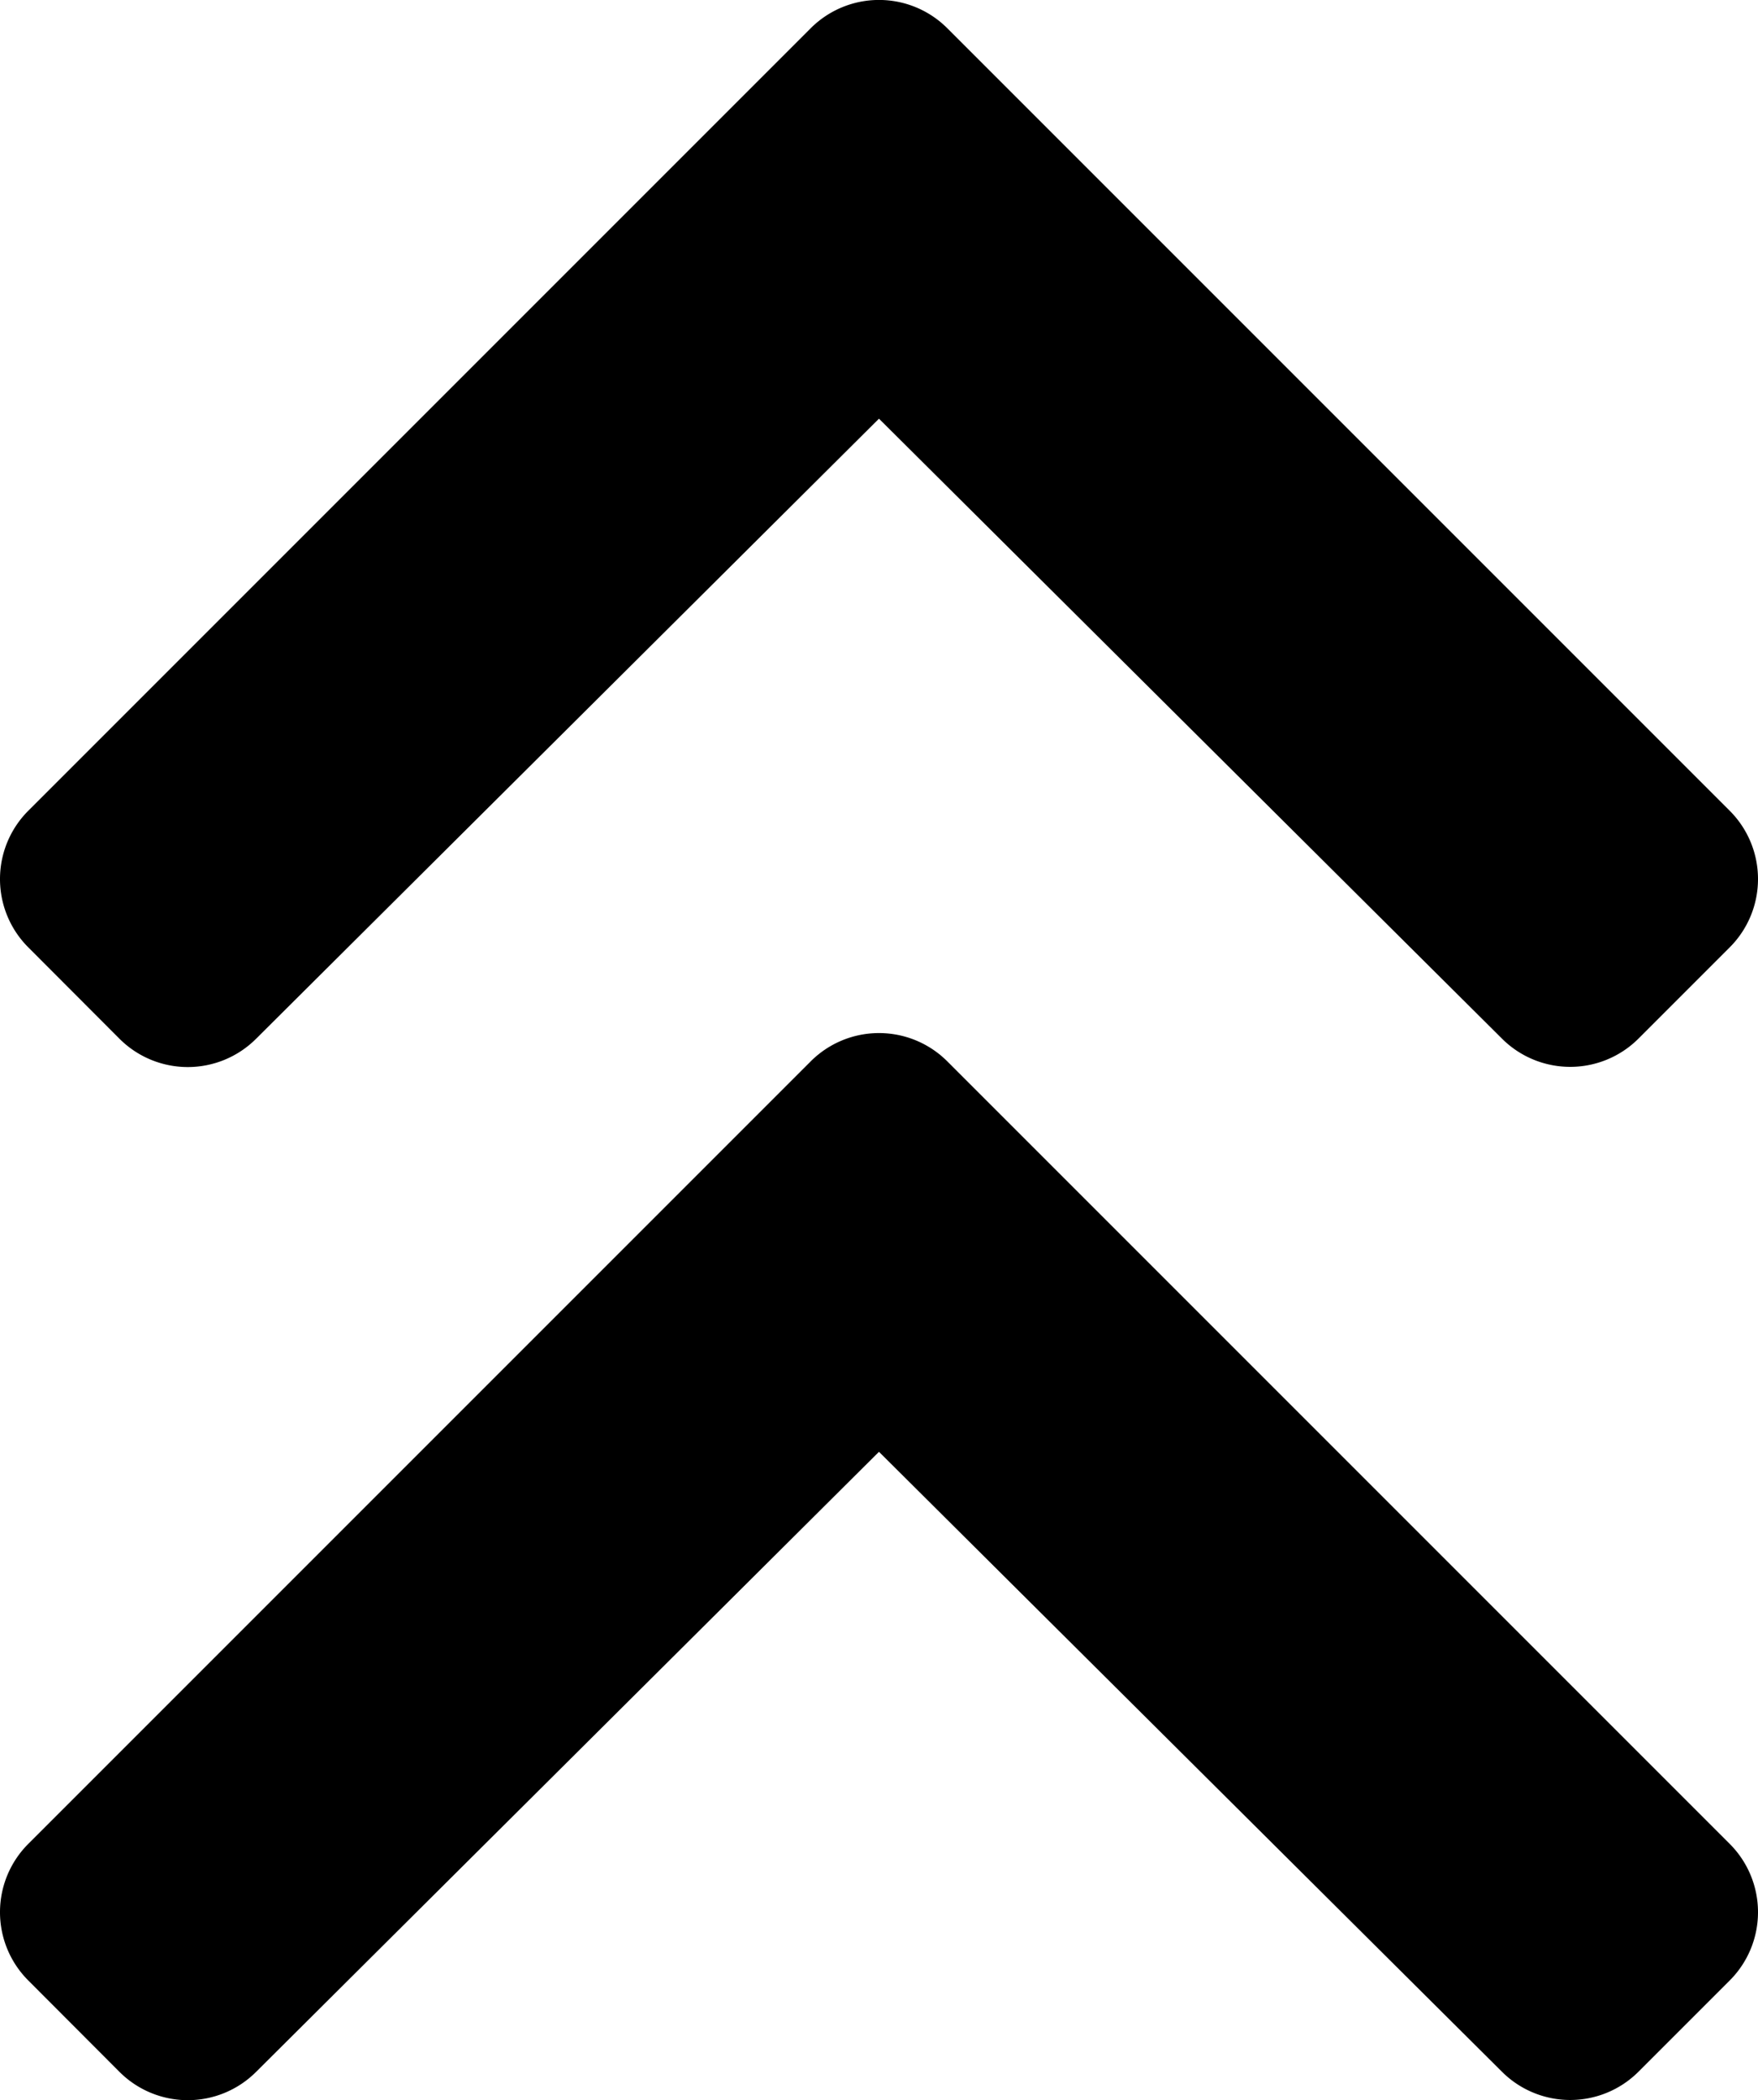
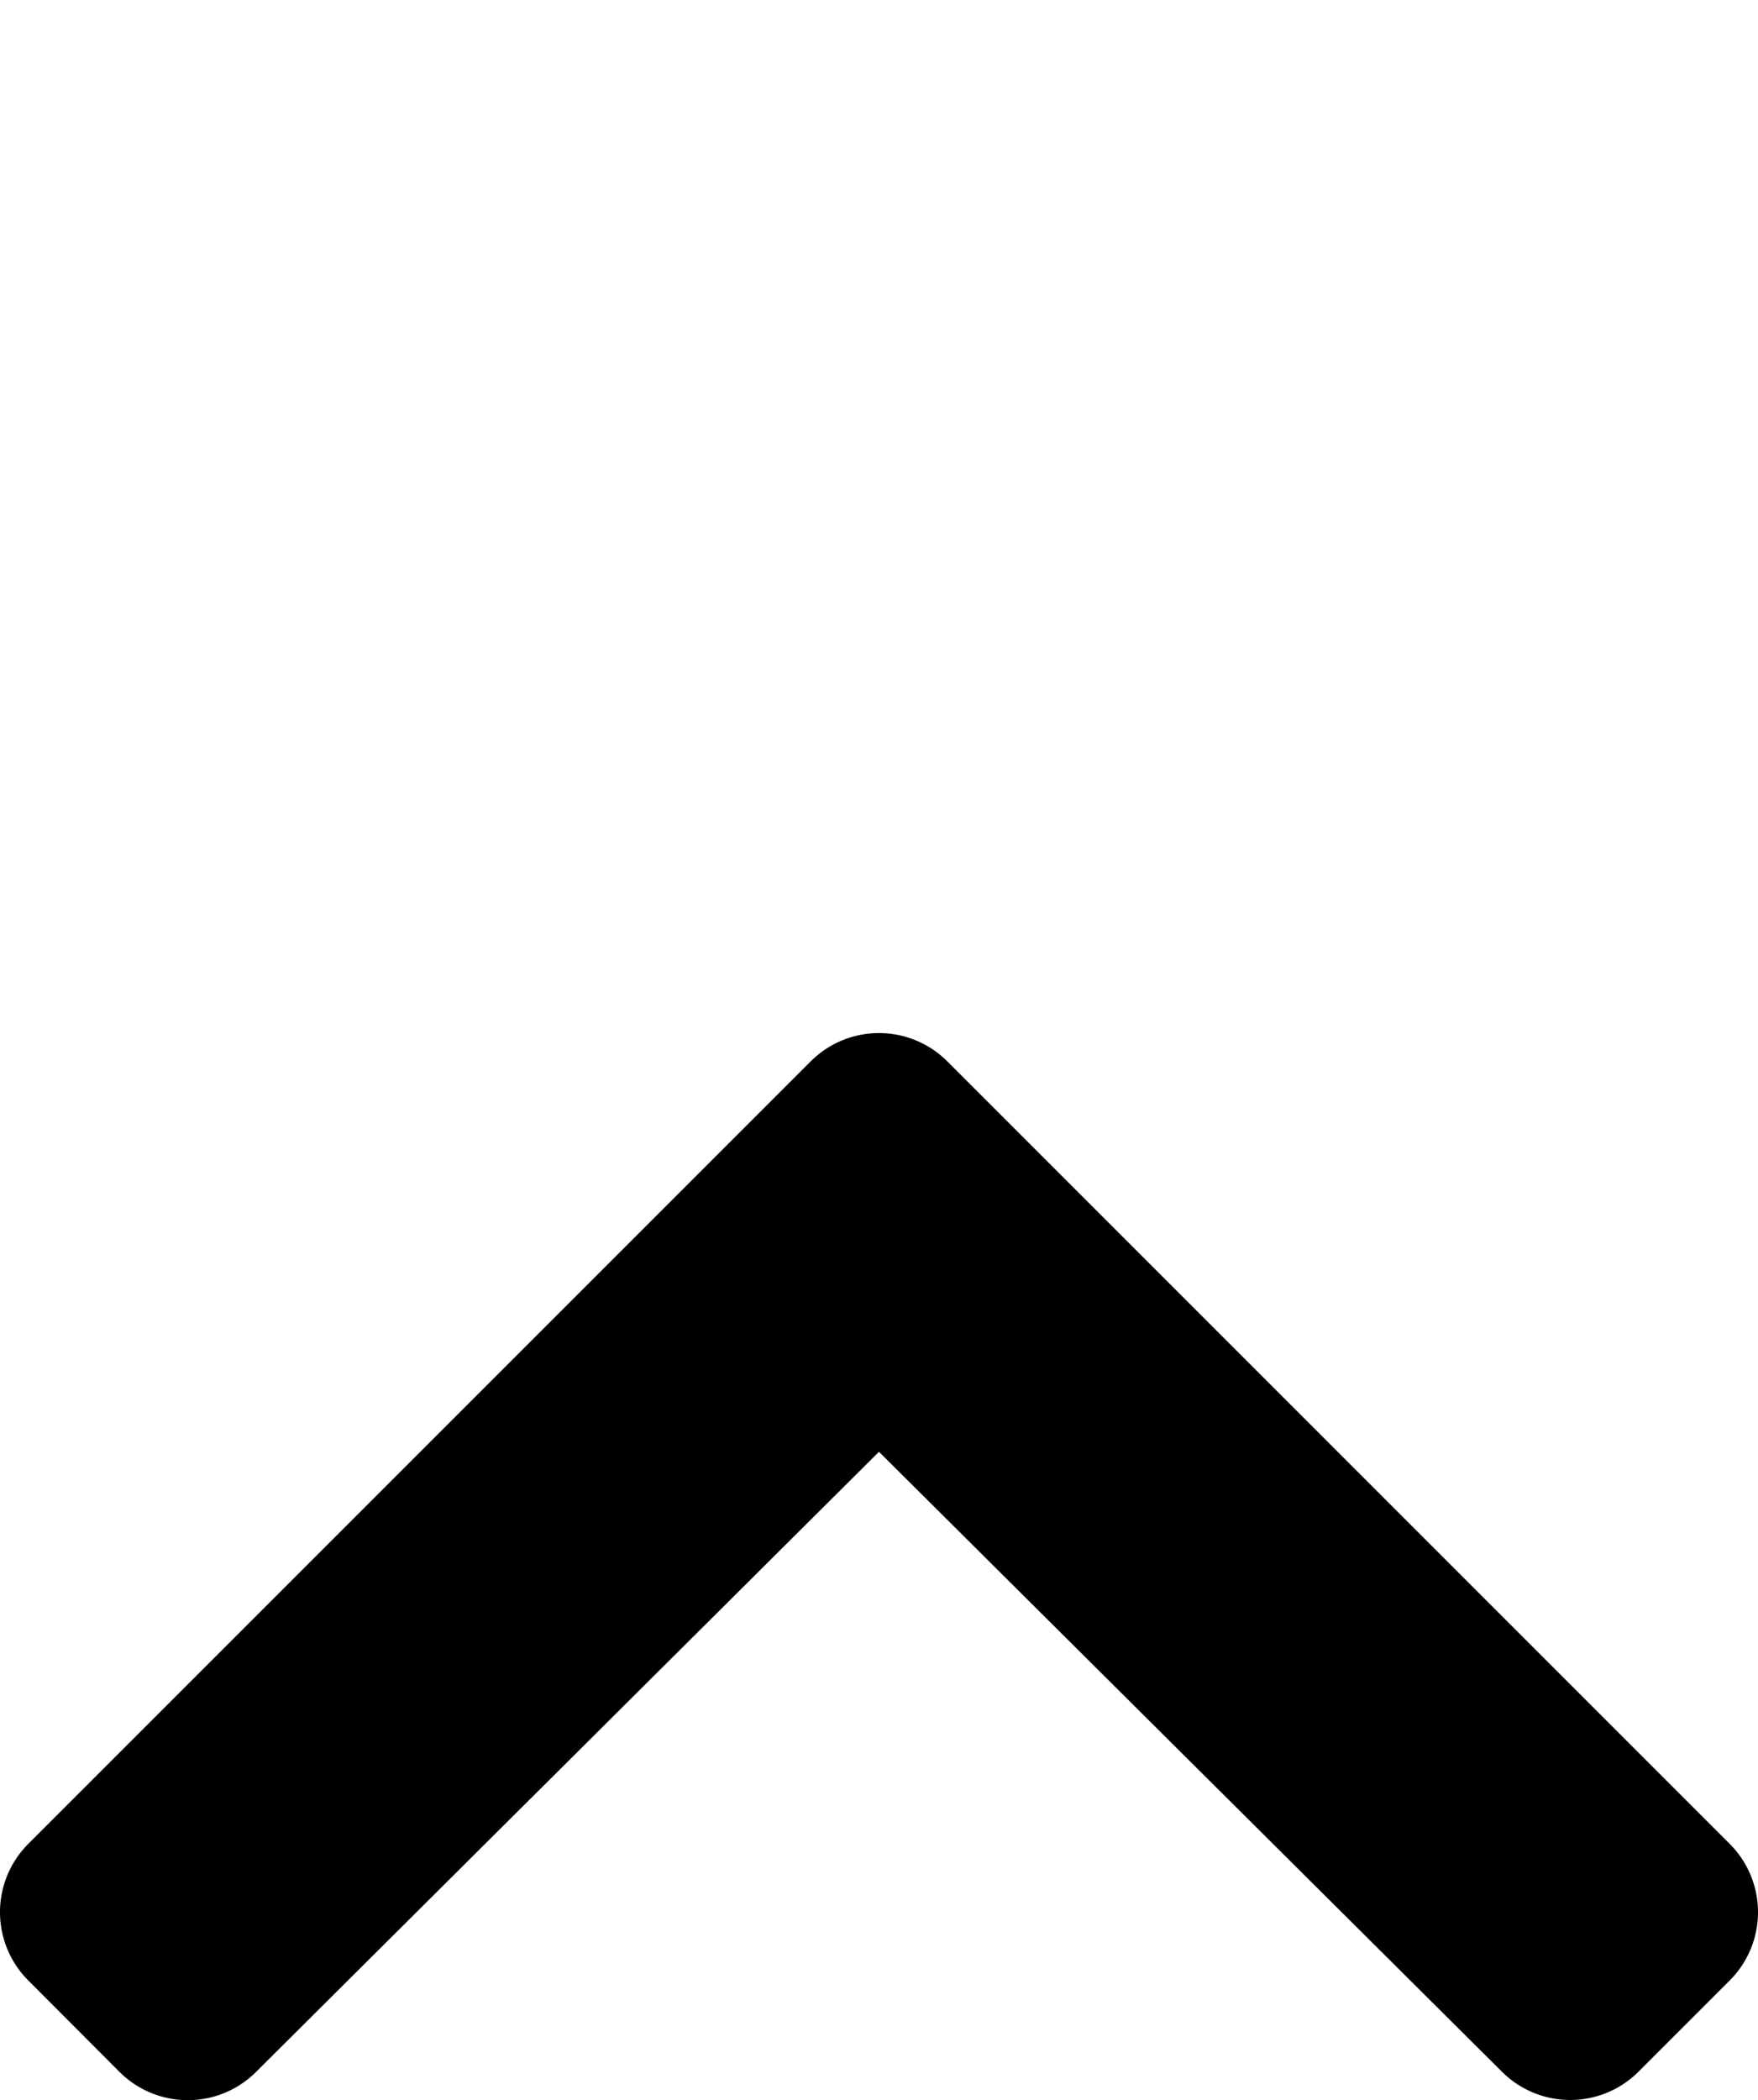
<svg xmlns="http://www.w3.org/2000/svg" width="36.707" height="43.845" viewBox="0 0 36.707 43.845">
  <g id="back-icon" transform="translate(-96.917 -48.401)">
-     <path id="Icon_awesome-chevron-up" data-name="Icon awesome-chevron-up" d="M20.178,9.274,36.514,25.61a2.017,2.017,0,0,1,0,2.853l-1.905,1.905a2.017,2.017,0,0,1-2.85,0L18.751,17.425,5.744,30.372a2.017,2.017,0,0,1-2.85,0L.989,28.463a2.017,2.017,0,0,1,0-2.853L17.325,9.274A2.017,2.017,0,0,1,20.178,9.274Z" transform="translate(96.519 39.717)" />
    <path id="Icon_awesome-chevron-up-2" data-name="Icon awesome-chevron-up" d="M20.178,9.274,36.514,25.61a2.017,2.017,0,0,1,0,2.853l-1.905,1.905a2.017,2.017,0,0,1-2.85,0L18.751,17.425,5.744,30.372a2.017,2.017,0,0,1-2.85,0L.989,28.463a2.017,2.017,0,0,1,0-2.853L17.325,9.274A2.017,2.017,0,0,1,20.178,9.274Z" transform="translate(96.519 61.286)" />
  </g>
</svg>